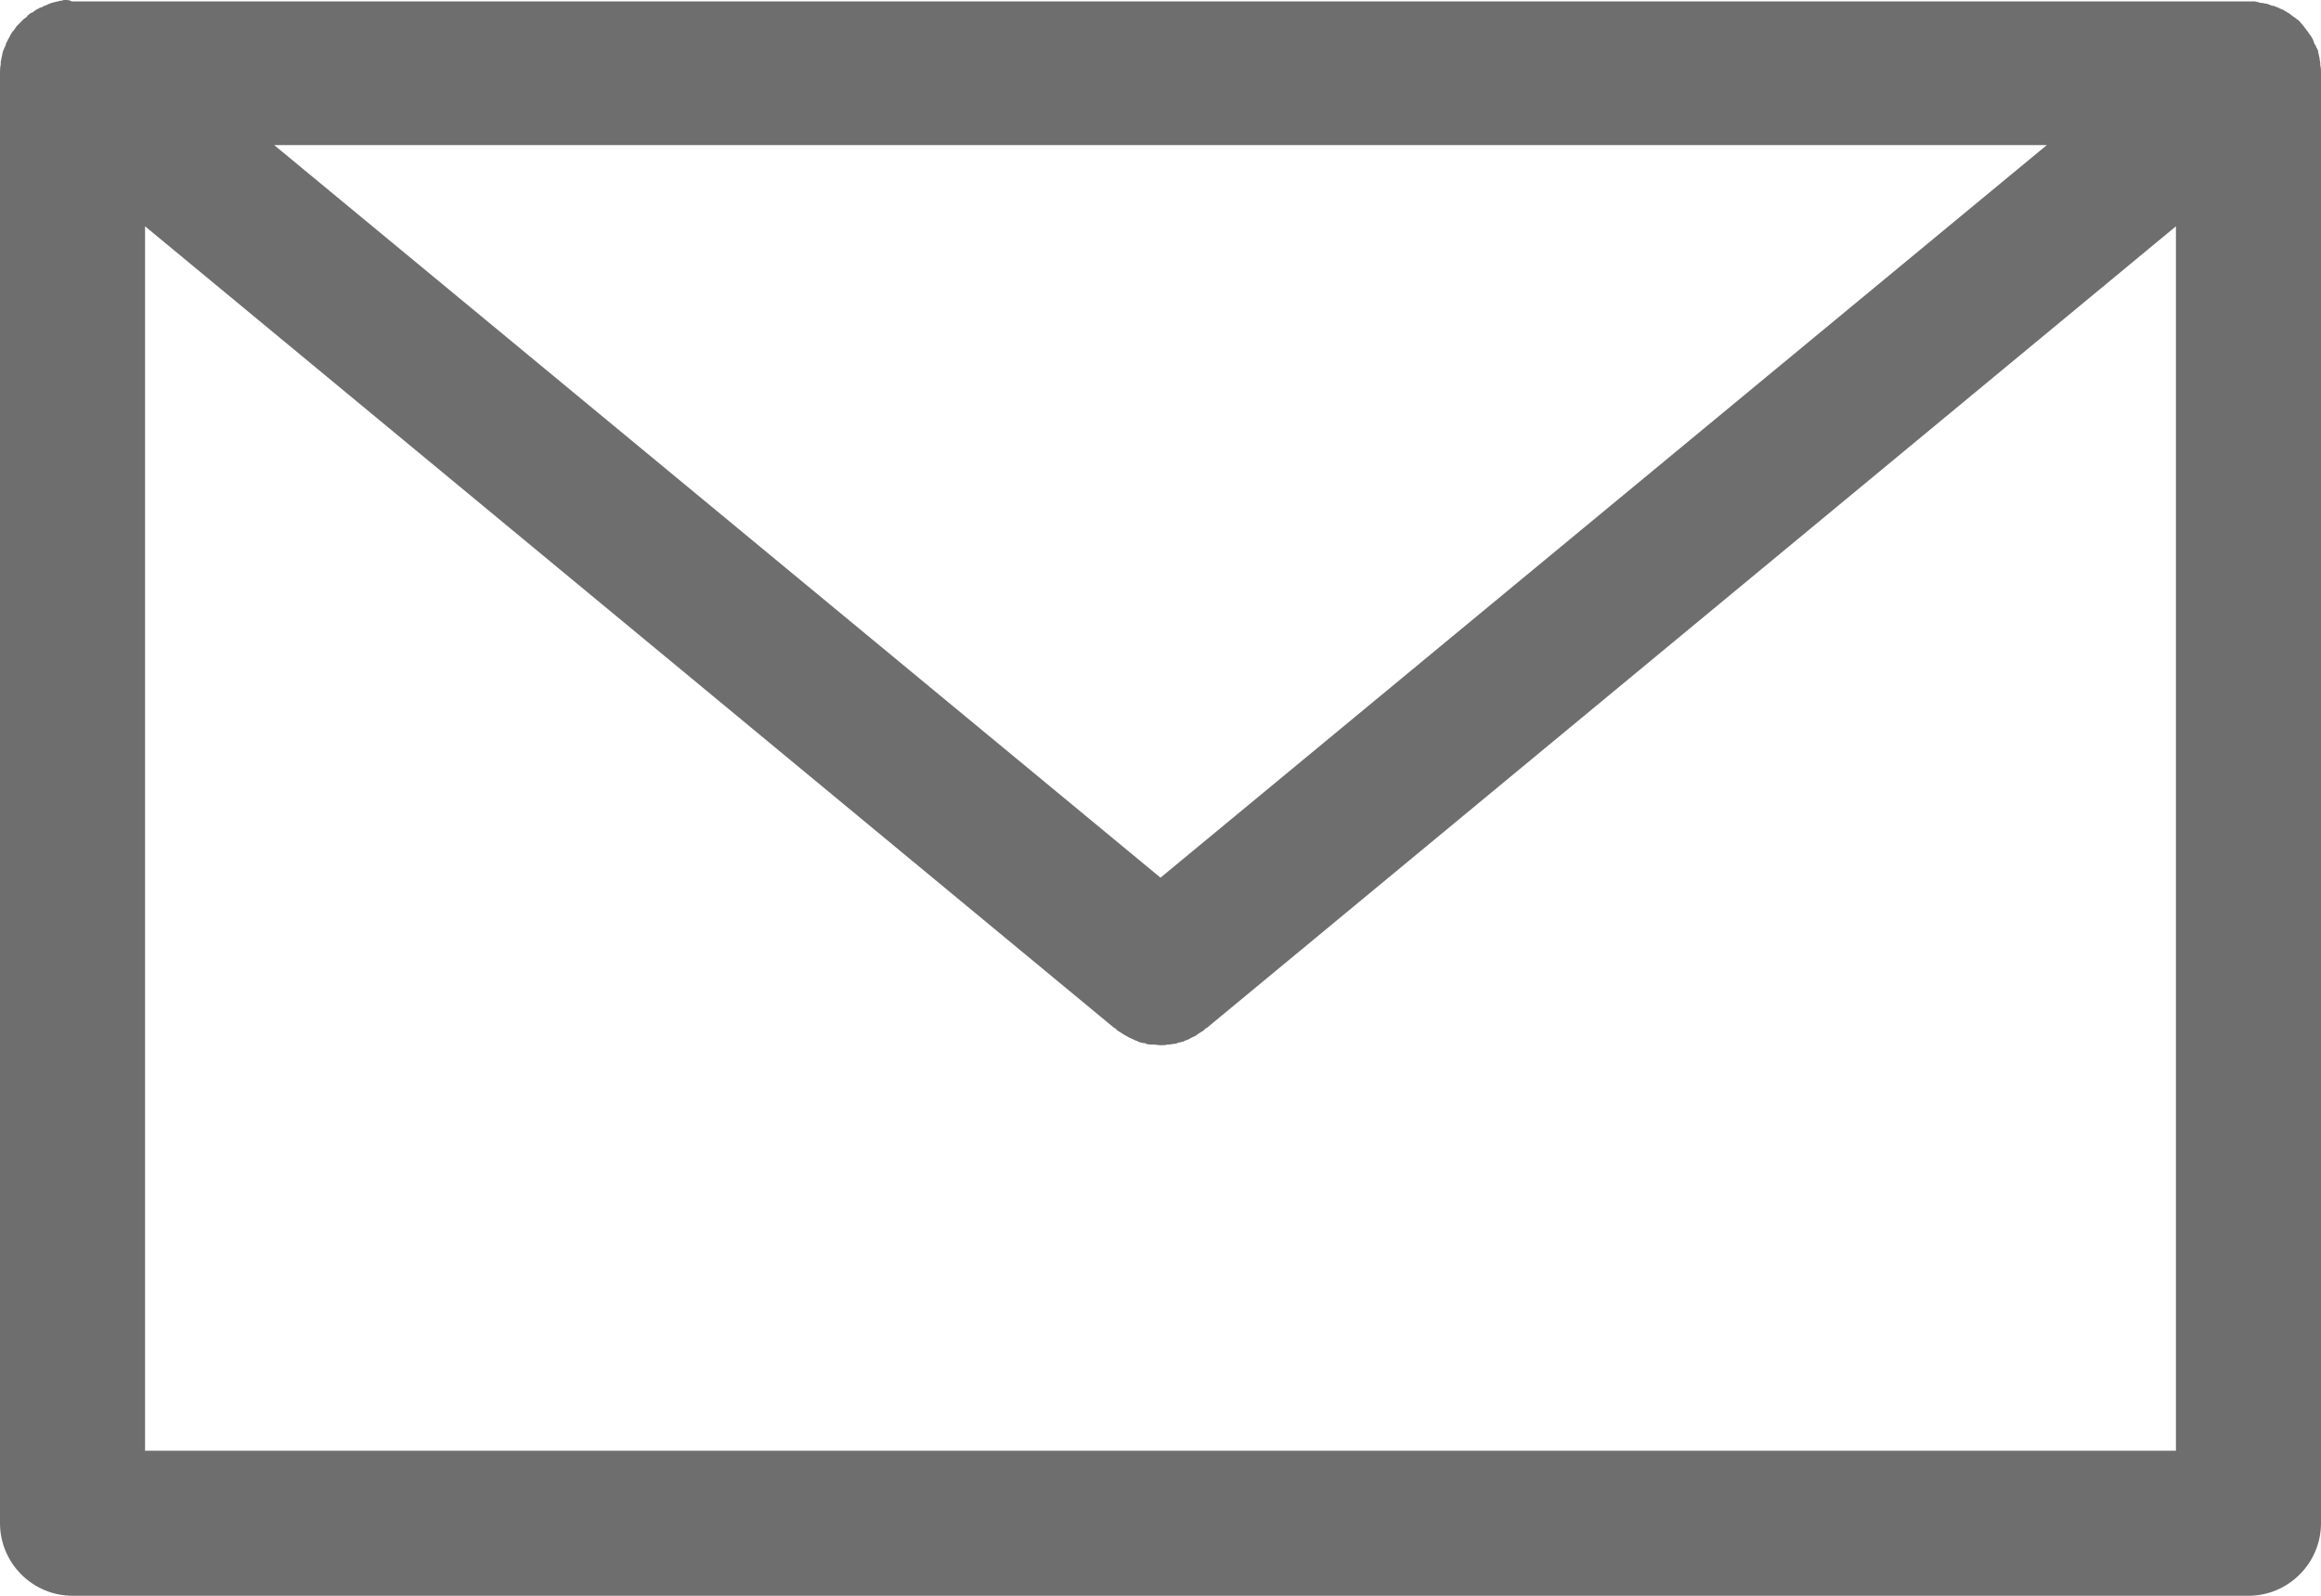
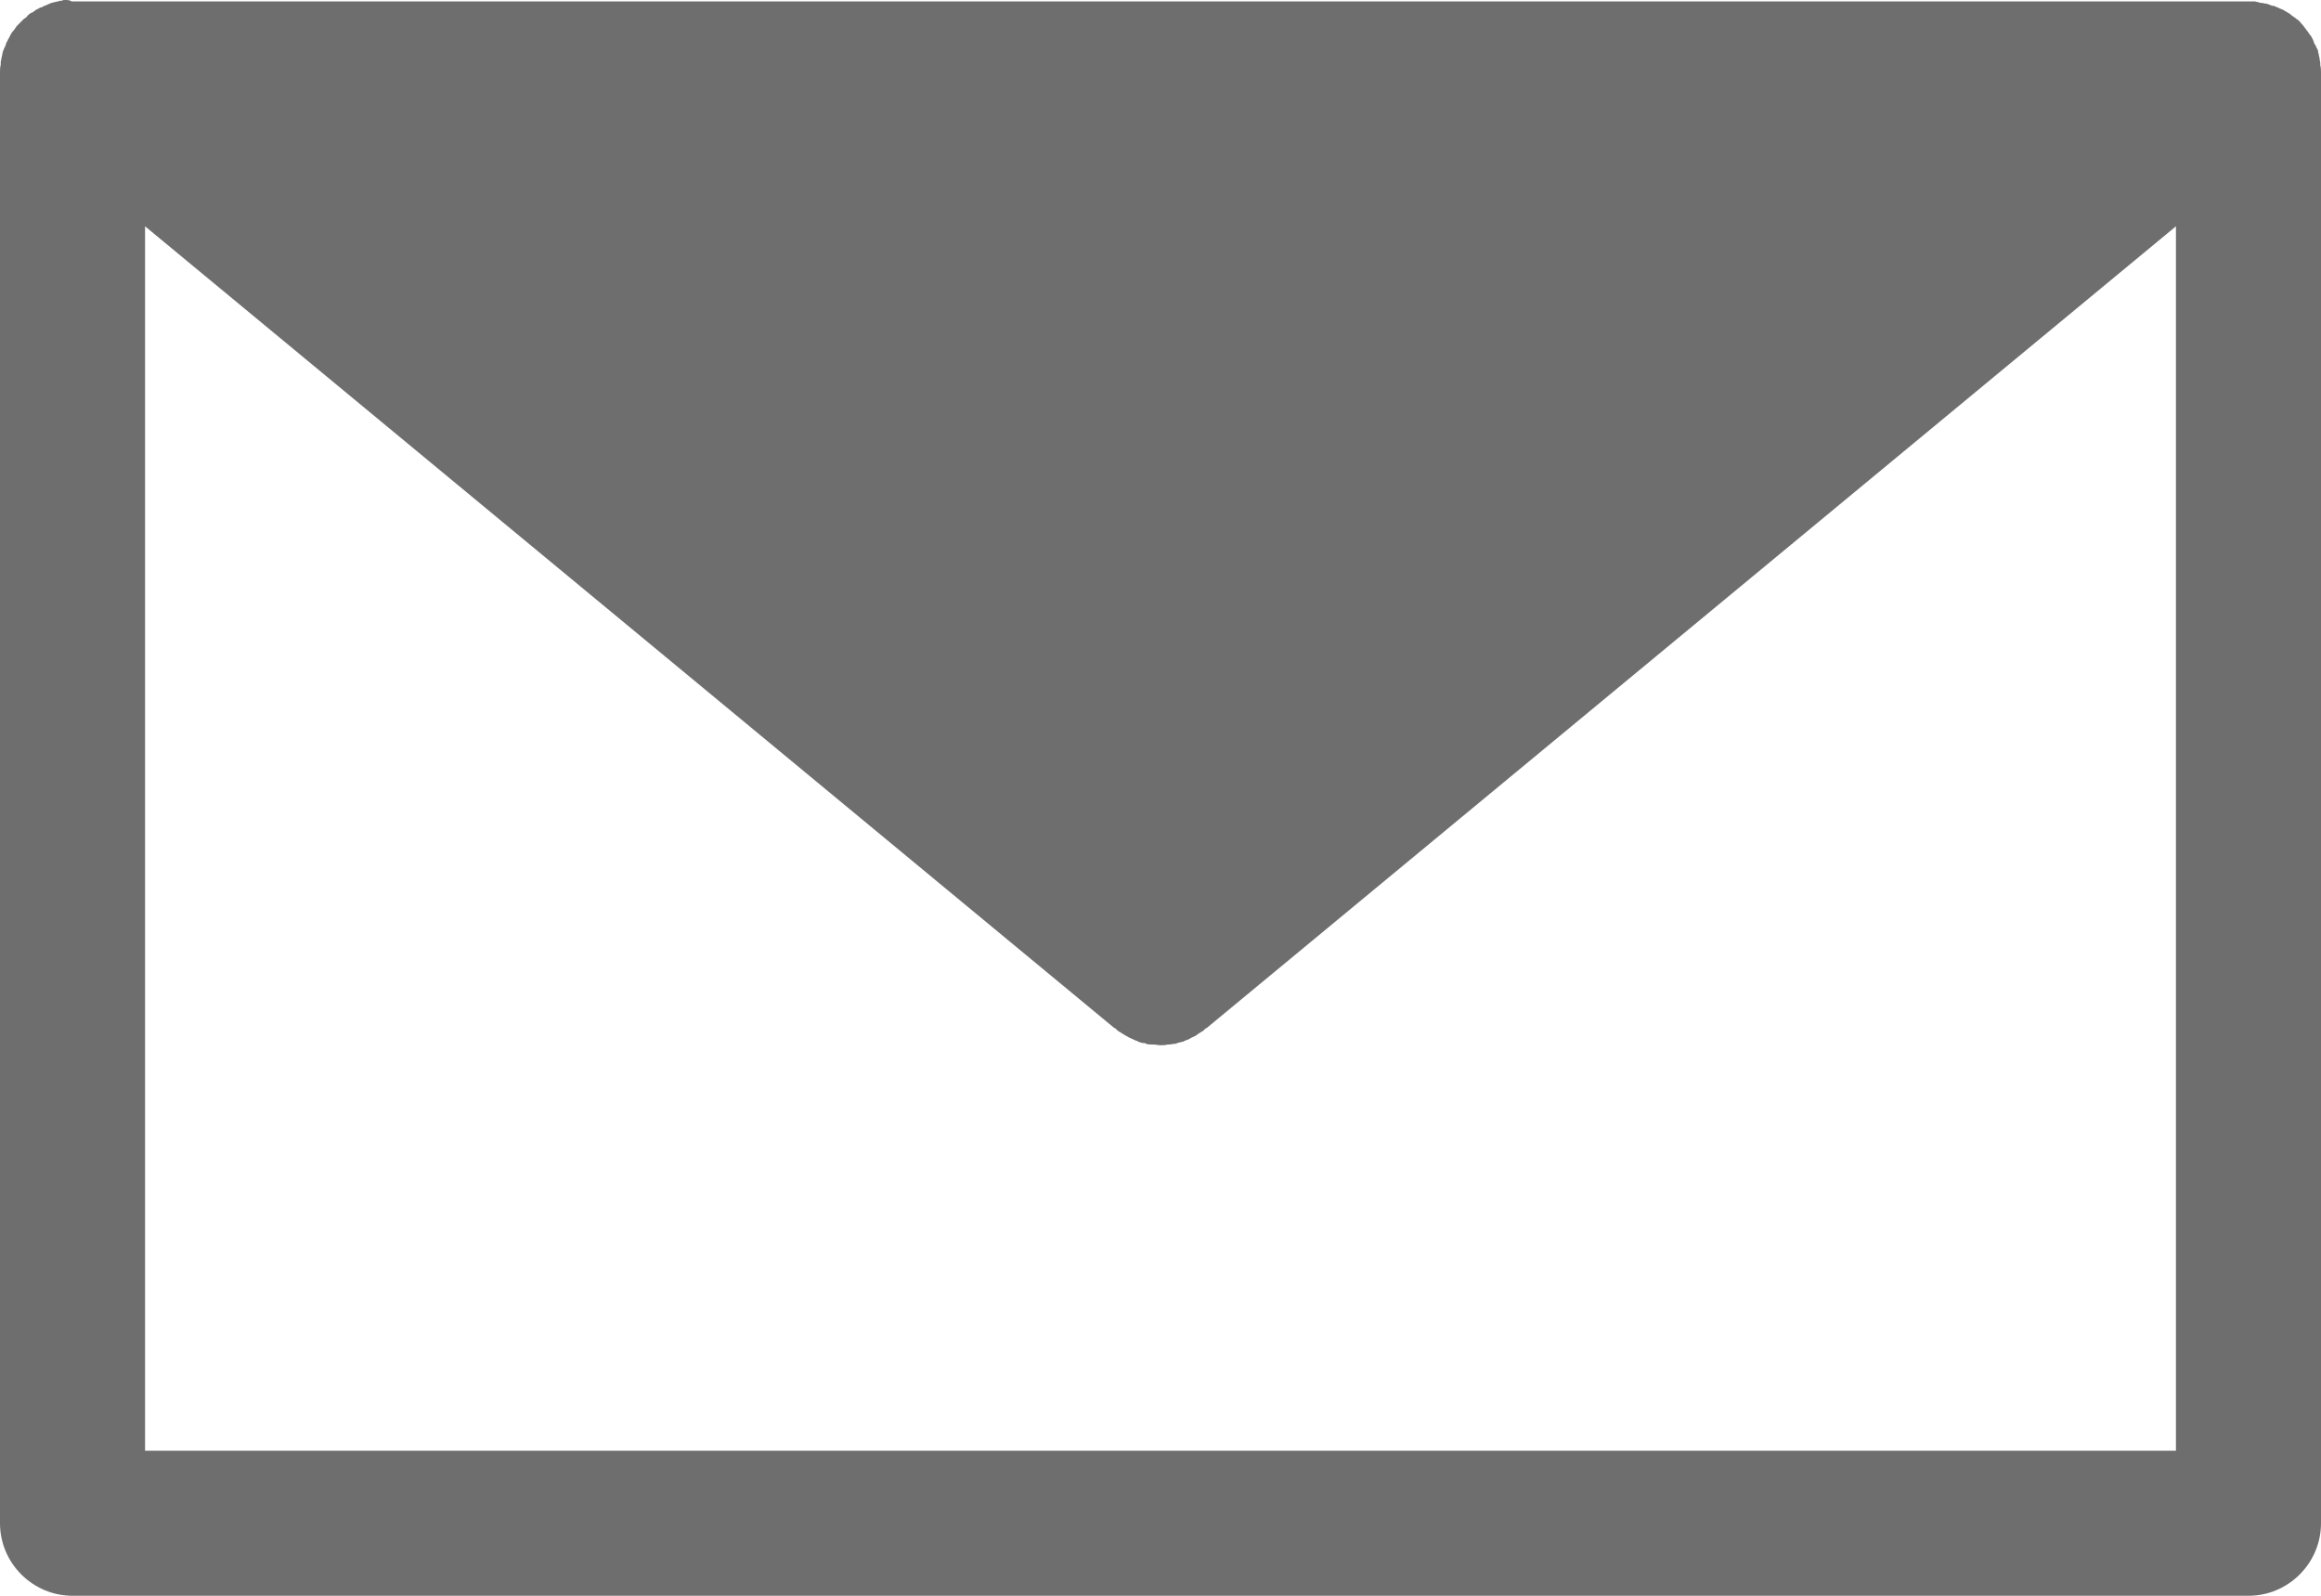
<svg xmlns="http://www.w3.org/2000/svg" viewBox="0 0 320 220">
-   <path fill="#6e6e6e" d="M319.9 9v-.3c0-.2-.1-.4-.1-.7 0-.1-.1-.3-.1-.4 0-.2-.1-.3-.1-.5s-.1-.3-.2-.5-.1-.3-.2-.4c-.1-.2-.2-.3-.2-.5-.1-.1-.1-.3-.2-.4-.1-.2-.2-.4-.4-.6-.1-.1-.1-.2-.2-.3-.2-.3-.4-.5-.6-.8-.2-.2-.4-.5-.6-.7-.1-.1-.2-.2-.4-.3-.1-.1-.2-.2-.4-.3-.1-.1-.3-.2-.4-.3-.1-.1-.2-.2-.3-.2-.1-.1-.3-.2-.5-.3-.1-.1-.3-.2-.4-.2-.1-.1-.3-.1-.4-.2-.2-.1-.3-.1-.5-.2-.1-.1-.3-.1-.4-.1-.2-.1-.4-.1-.5-.2-.1 0-.2-.1-.4-.1s-.4-.1-.6-.1c-.1 0-.3 0-.4-.1-.2 0-.4-.1-.5-.1H10h-.1C9.6 0 9.3 0 9 0c-.2 0-.3 0-.5.1-.2 0-.3 0-.5.1-.2 0-.4.1-.5.1-.1 0-.3.1-.4.1-.2.1-.3.1-.5.2-.1.1-.3.1-.4.2-.2 0-.3.1-.4.2-.2 0-.4.1-.5.2-.1 0-.2.1-.4.2-.1.1-.3.2-.4.3-.2.1-.3.1-.4.2-.1.1-.3.2-.4.4-.1.1-.2.2-.4.3l-.3.3-.6.6-.1.1c-.2.3-.4.6-.6.8-.1.1-.1.2-.2.3l-.3.6c-.1.1-.1.2-.2.4-.1.1-.2.3-.2.5-.1.1-.1.3-.2.4-.1.2-.1.3-.2.5 0 .1-.1.3-.1.5 0 .1-.1.3-.1.4 0 .2-.1.4-.1.6v.3C0 9.3 0 9.7 0 10v200c0 5.5 4.5 10 10 10h300c5.5 0 10-4.5 10-10V10c0-.3 0-.7-.1-1zM160 121L37.8 20h244.4L160 121zM20 200V31.2l133.6 110.5c.1 0 .1.1.2.1l.3.3c.2.1.3.2.5.3.1.1.2.1.3.2.2.1.5.3.7.4.1 0 .1.1.2.1.3.1.6.3.9.4.1 0 .1 0 .2.1.3.1.5.2.8.2.1 0 .2 0 .3.1.3.1.5.1.8.1h.2c.3 0 .7.1 1 .1.3 0 .7 0 1-.1h.2c.3 0 .5-.1.8-.1.1 0 .2 0 .3-.1.3-.1.5-.1.8-.2.1 0 .1 0 .2-.1.3-.1.6-.2.9-.4.1 0 .1-.1.2-.1.2-.1.5-.2.7-.4.1-.1.2-.1.3-.2.2-.1.3-.2.5-.3l.3-.3c.1 0 .1-.1.2-.1L300 31.2V200H20z" />
+   <path fill="#6e6e6e" d="M319.9 9v-.3c0-.2-.1-.4-.1-.7 0-.1-.1-.3-.1-.4 0-.2-.1-.3-.1-.5s-.1-.3-.2-.5-.1-.3-.2-.4c-.1-.2-.2-.3-.2-.5-.1-.1-.1-.3-.2-.4-.1-.2-.2-.4-.4-.6-.1-.1-.1-.2-.2-.3-.2-.3-.4-.5-.6-.8-.2-.2-.4-.5-.6-.7-.1-.1-.2-.2-.4-.3-.1-.1-.2-.2-.4-.3-.1-.1-.3-.2-.4-.3-.1-.1-.2-.2-.3-.2-.1-.1-.3-.2-.5-.3-.1-.1-.3-.2-.4-.2-.1-.1-.3-.1-.4-.2-.2-.1-.3-.1-.5-.2-.1-.1-.3-.1-.4-.1-.2-.1-.4-.1-.5-.2-.1 0-.2-.1-.4-.1s-.4-.1-.6-.1c-.1 0-.3 0-.4-.1-.2 0-.4-.1-.5-.1H10h-.1C9.6 0 9.3 0 9 0c-.2 0-.3 0-.5.1-.2 0-.3 0-.5.1-.2 0-.4.1-.5.1-.1 0-.3.1-.4.1-.2.1-.3.1-.5.2-.1.1-.3.1-.4.2-.2 0-.3.1-.4.2-.2 0-.4.1-.5.2-.1 0-.2.1-.4.2-.1.1-.3.2-.4.3-.2.1-.3.1-.4.2-.1.1-.3.2-.4.4-.1.1-.2.2-.4.3l-.3.3-.6.6-.1.1c-.2.3-.4.6-.6.8-.1.1-.1.2-.2.3l-.3.6c-.1.1-.1.2-.2.4-.1.1-.2.3-.2.5-.1.1-.1.3-.2.4-.1.2-.1.3-.2.5 0 .1-.1.3-.1.5 0 .1-.1.3-.1.4 0 .2-.1.4-.1.6v.3C0 9.3 0 9.7 0 10v200c0 5.5 4.5 10 10 10h300c5.5 0 10-4.5 10-10V10c0-.3 0-.7-.1-1zL37.8 20h244.4L160 121zM20 200V31.2l133.6 110.5c.1 0 .1.1.2.1l.3.3c.2.1.3.2.5.3.1.1.2.1.3.2.2.1.5.3.7.4.1 0 .1.1.2.1.3.1.6.3.9.4.1 0 .1 0 .2.1.3.1.5.2.8.2.1 0 .2 0 .3.1.3.1.5.1.8.1h.2c.3 0 .7.1 1 .1.3 0 .7 0 1-.1h.2c.3 0 .5-.1.8-.1.1 0 .2 0 .3-.1.3-.1.5-.1.8-.2.1 0 .1 0 .2-.1.3-.1.6-.2.9-.4.1 0 .1-.1.2-.1.2-.1.5-.2.7-.4.1-.1.2-.1.3-.2.2-.1.3-.2.5-.3l.3-.3c.1 0 .1-.1.2-.1L300 31.2V200H20z" />
</svg>